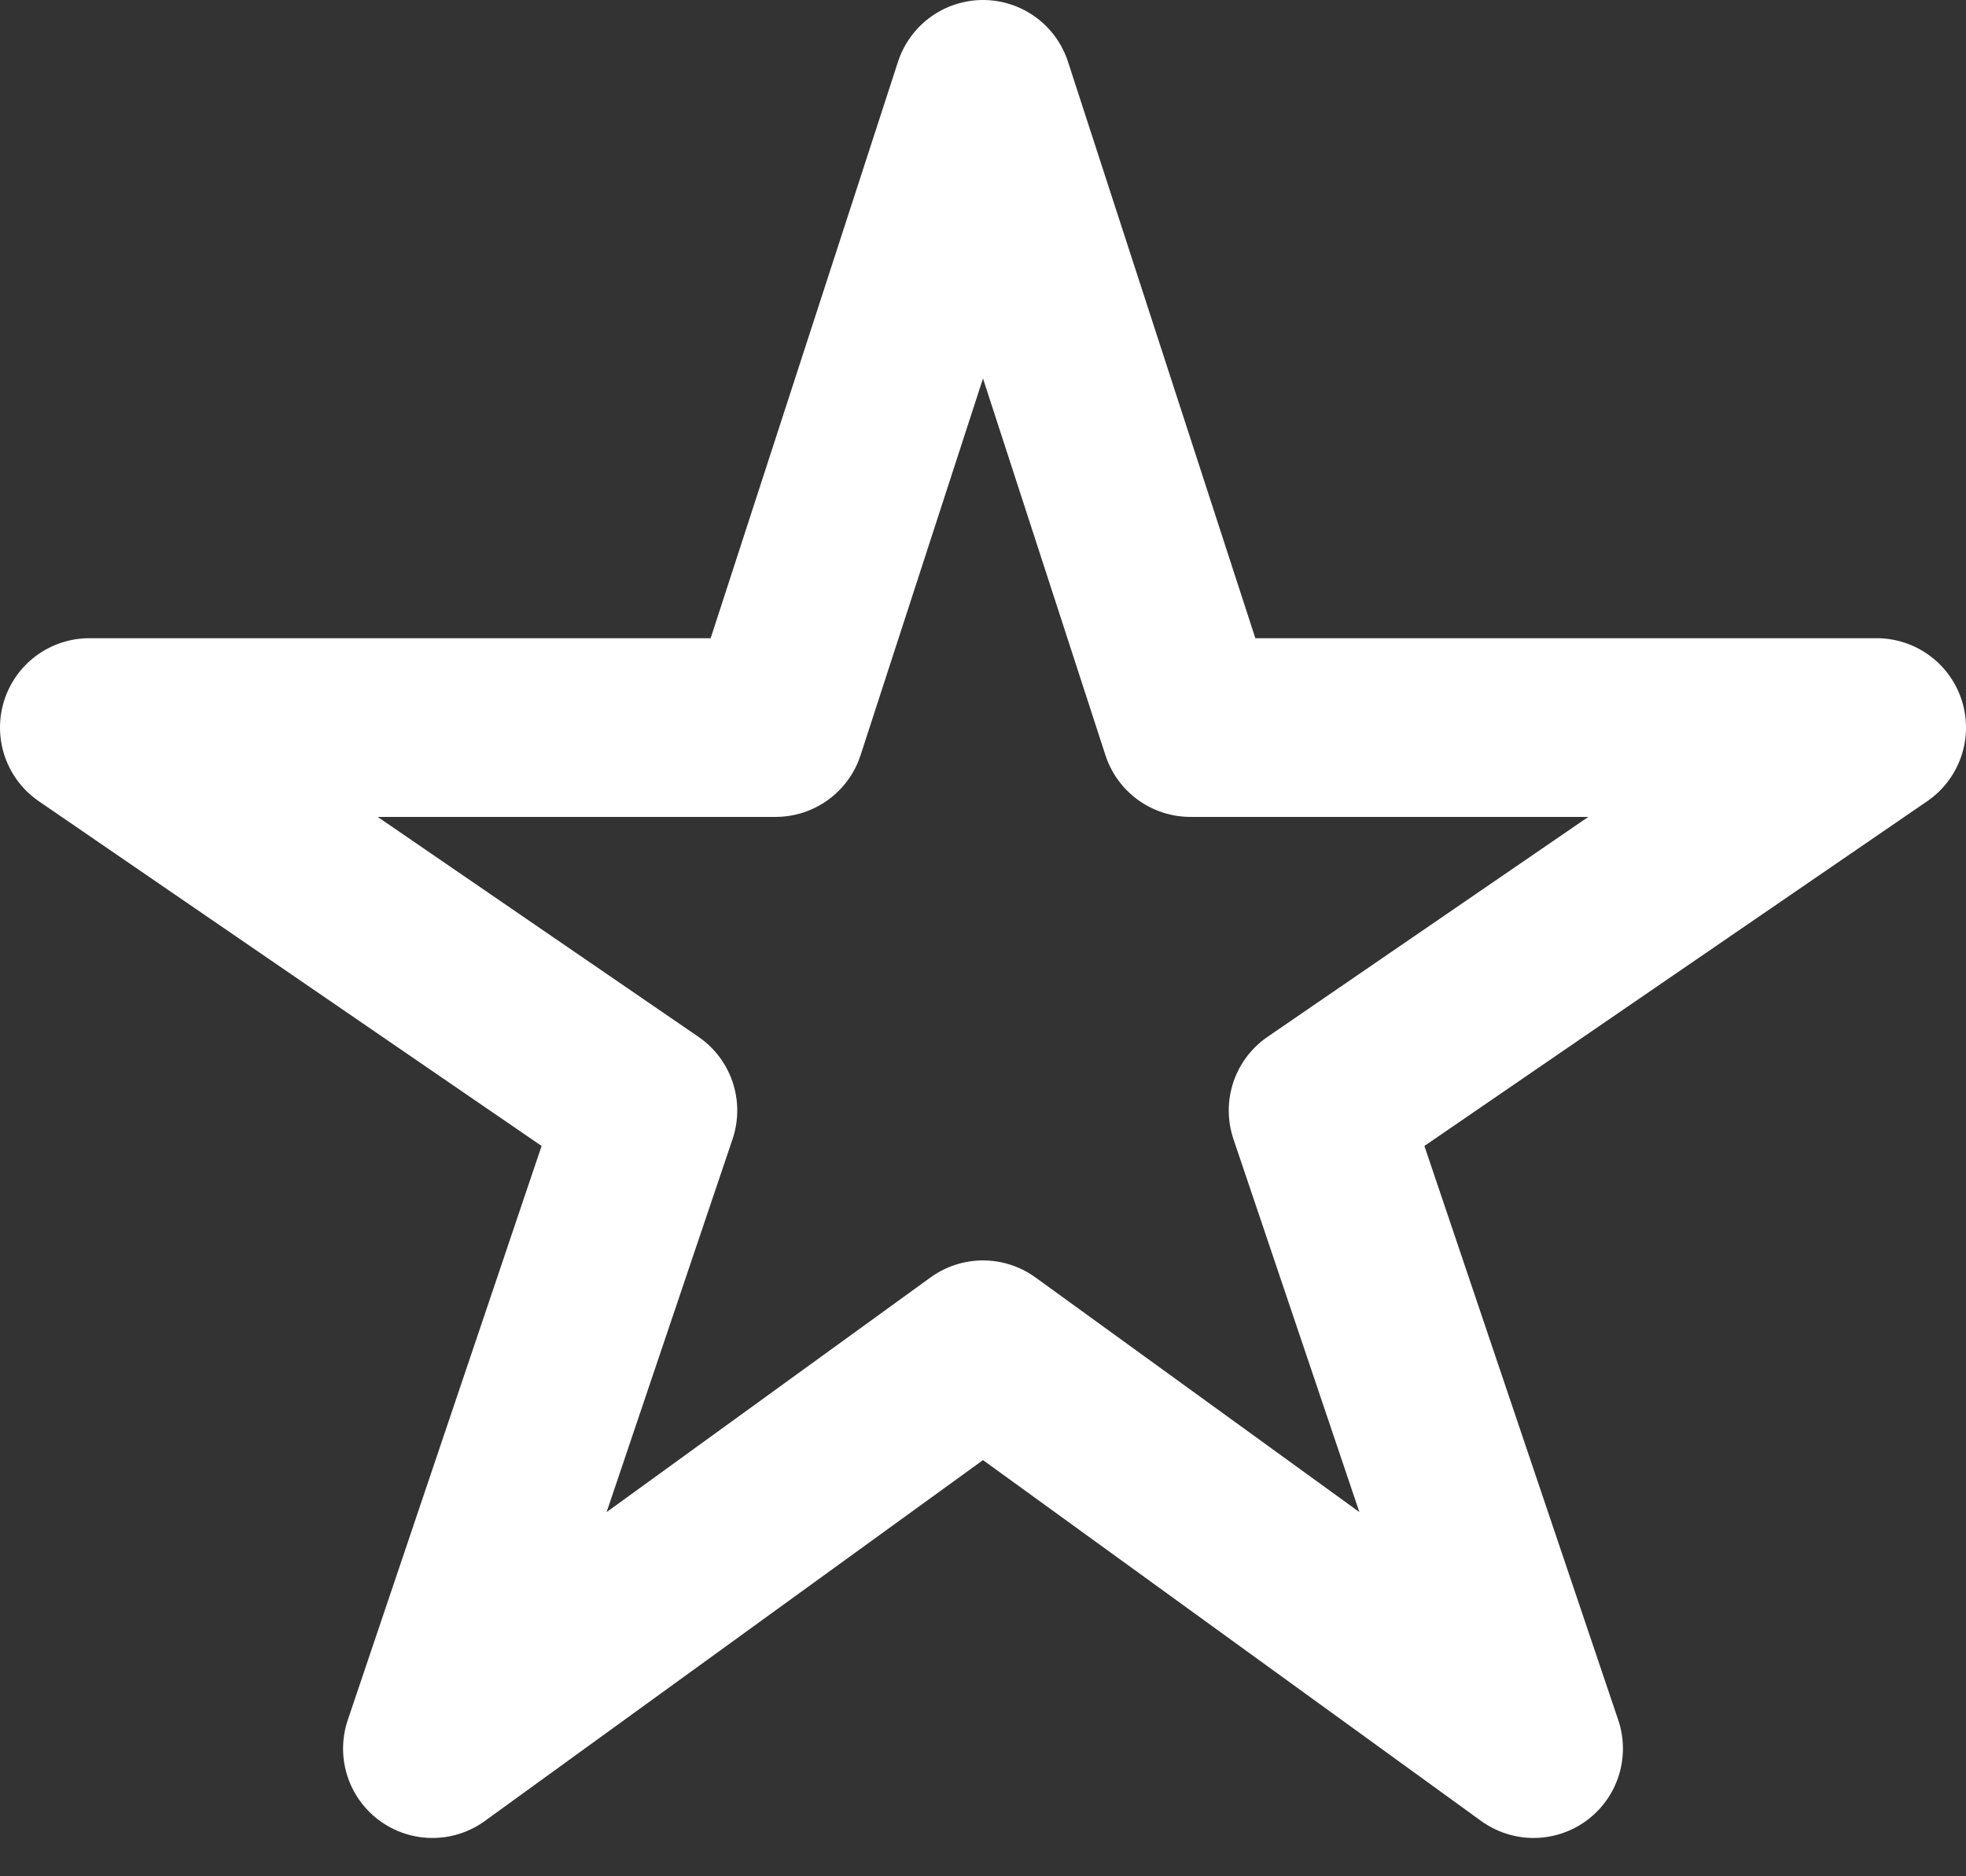
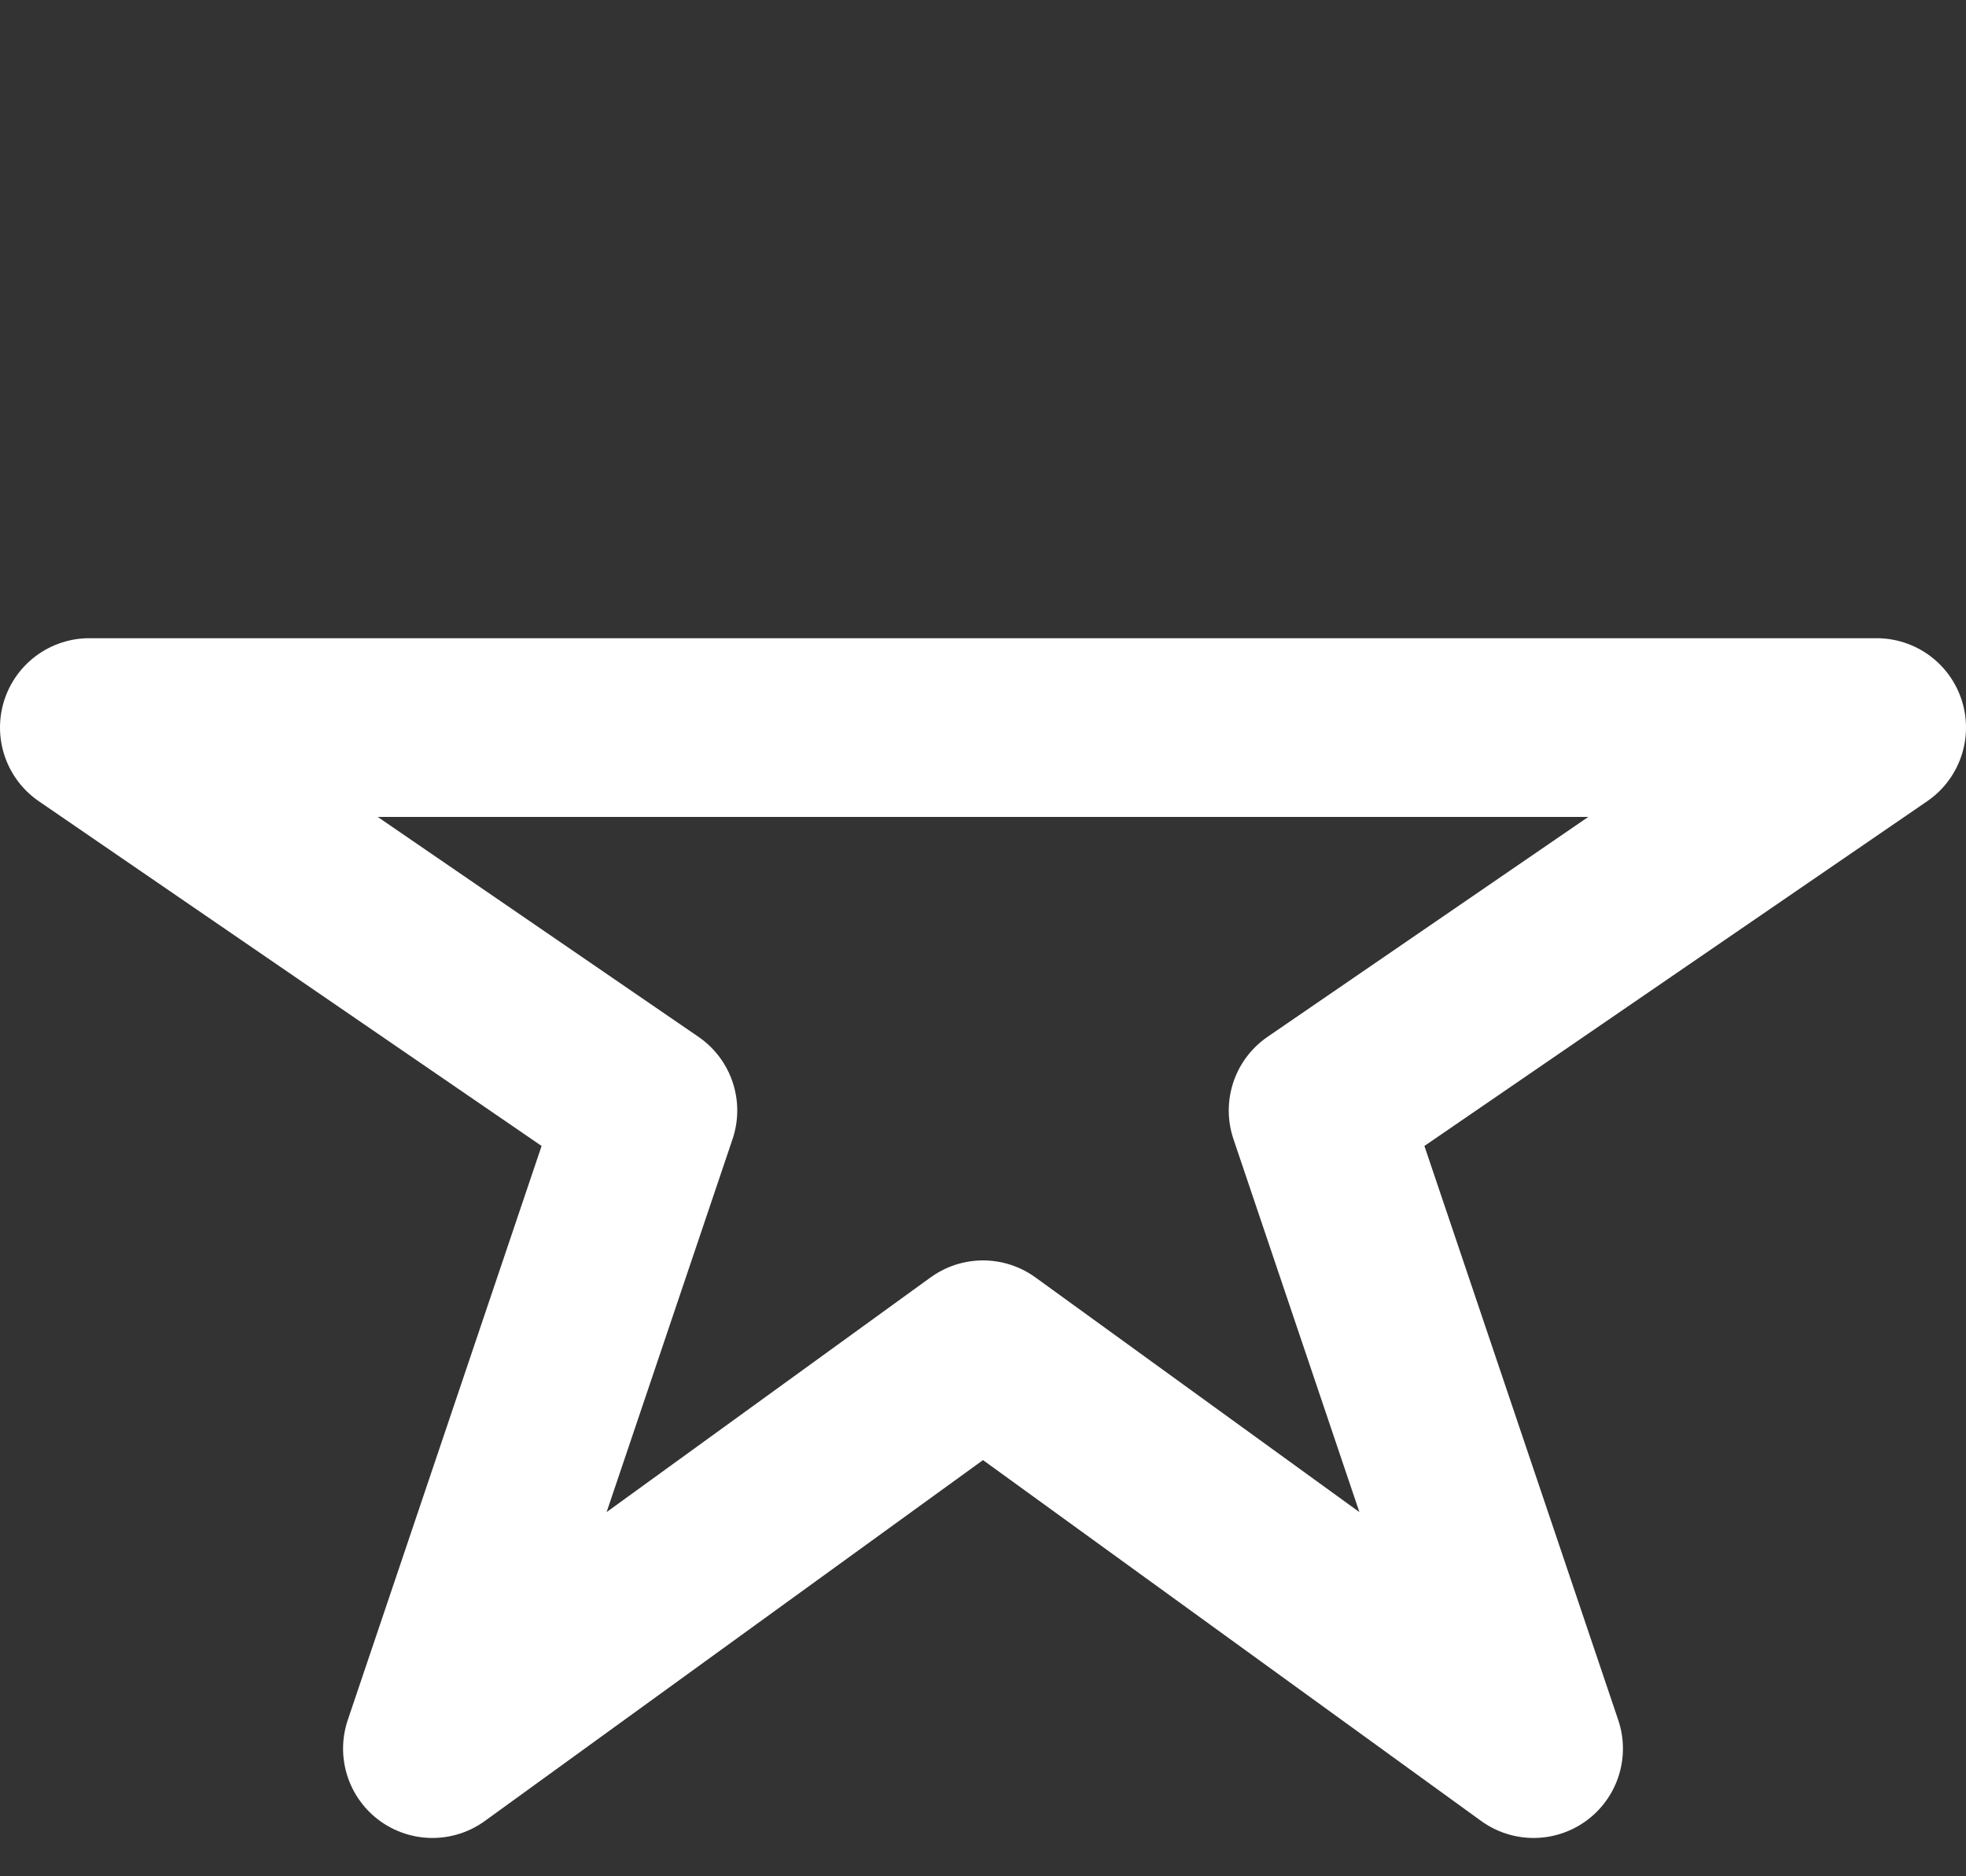
<svg xmlns="http://www.w3.org/2000/svg" width="22" height="21" viewBox="0 0 22 21" fill="none">
  <rect x="0" y="0" width="22" height="21" fill="#333333" stroke="none" />
-   <path d="M21 8.143H13.321L11 1L8.679 8.143H1L7.25 12.429L4.839 19.571L11 15.107L17.161 19.571L14.75 12.429L21 8.143Z" stroke="white" stroke-width="2" stroke-linejoin="round" />
+   <path d="M21 8.143H13.321L8.679 8.143H1L7.25 12.429L4.839 19.571L11 15.107L17.161 19.571L14.75 12.429L21 8.143Z" stroke="white" stroke-width="2" stroke-linejoin="round" />
</svg>